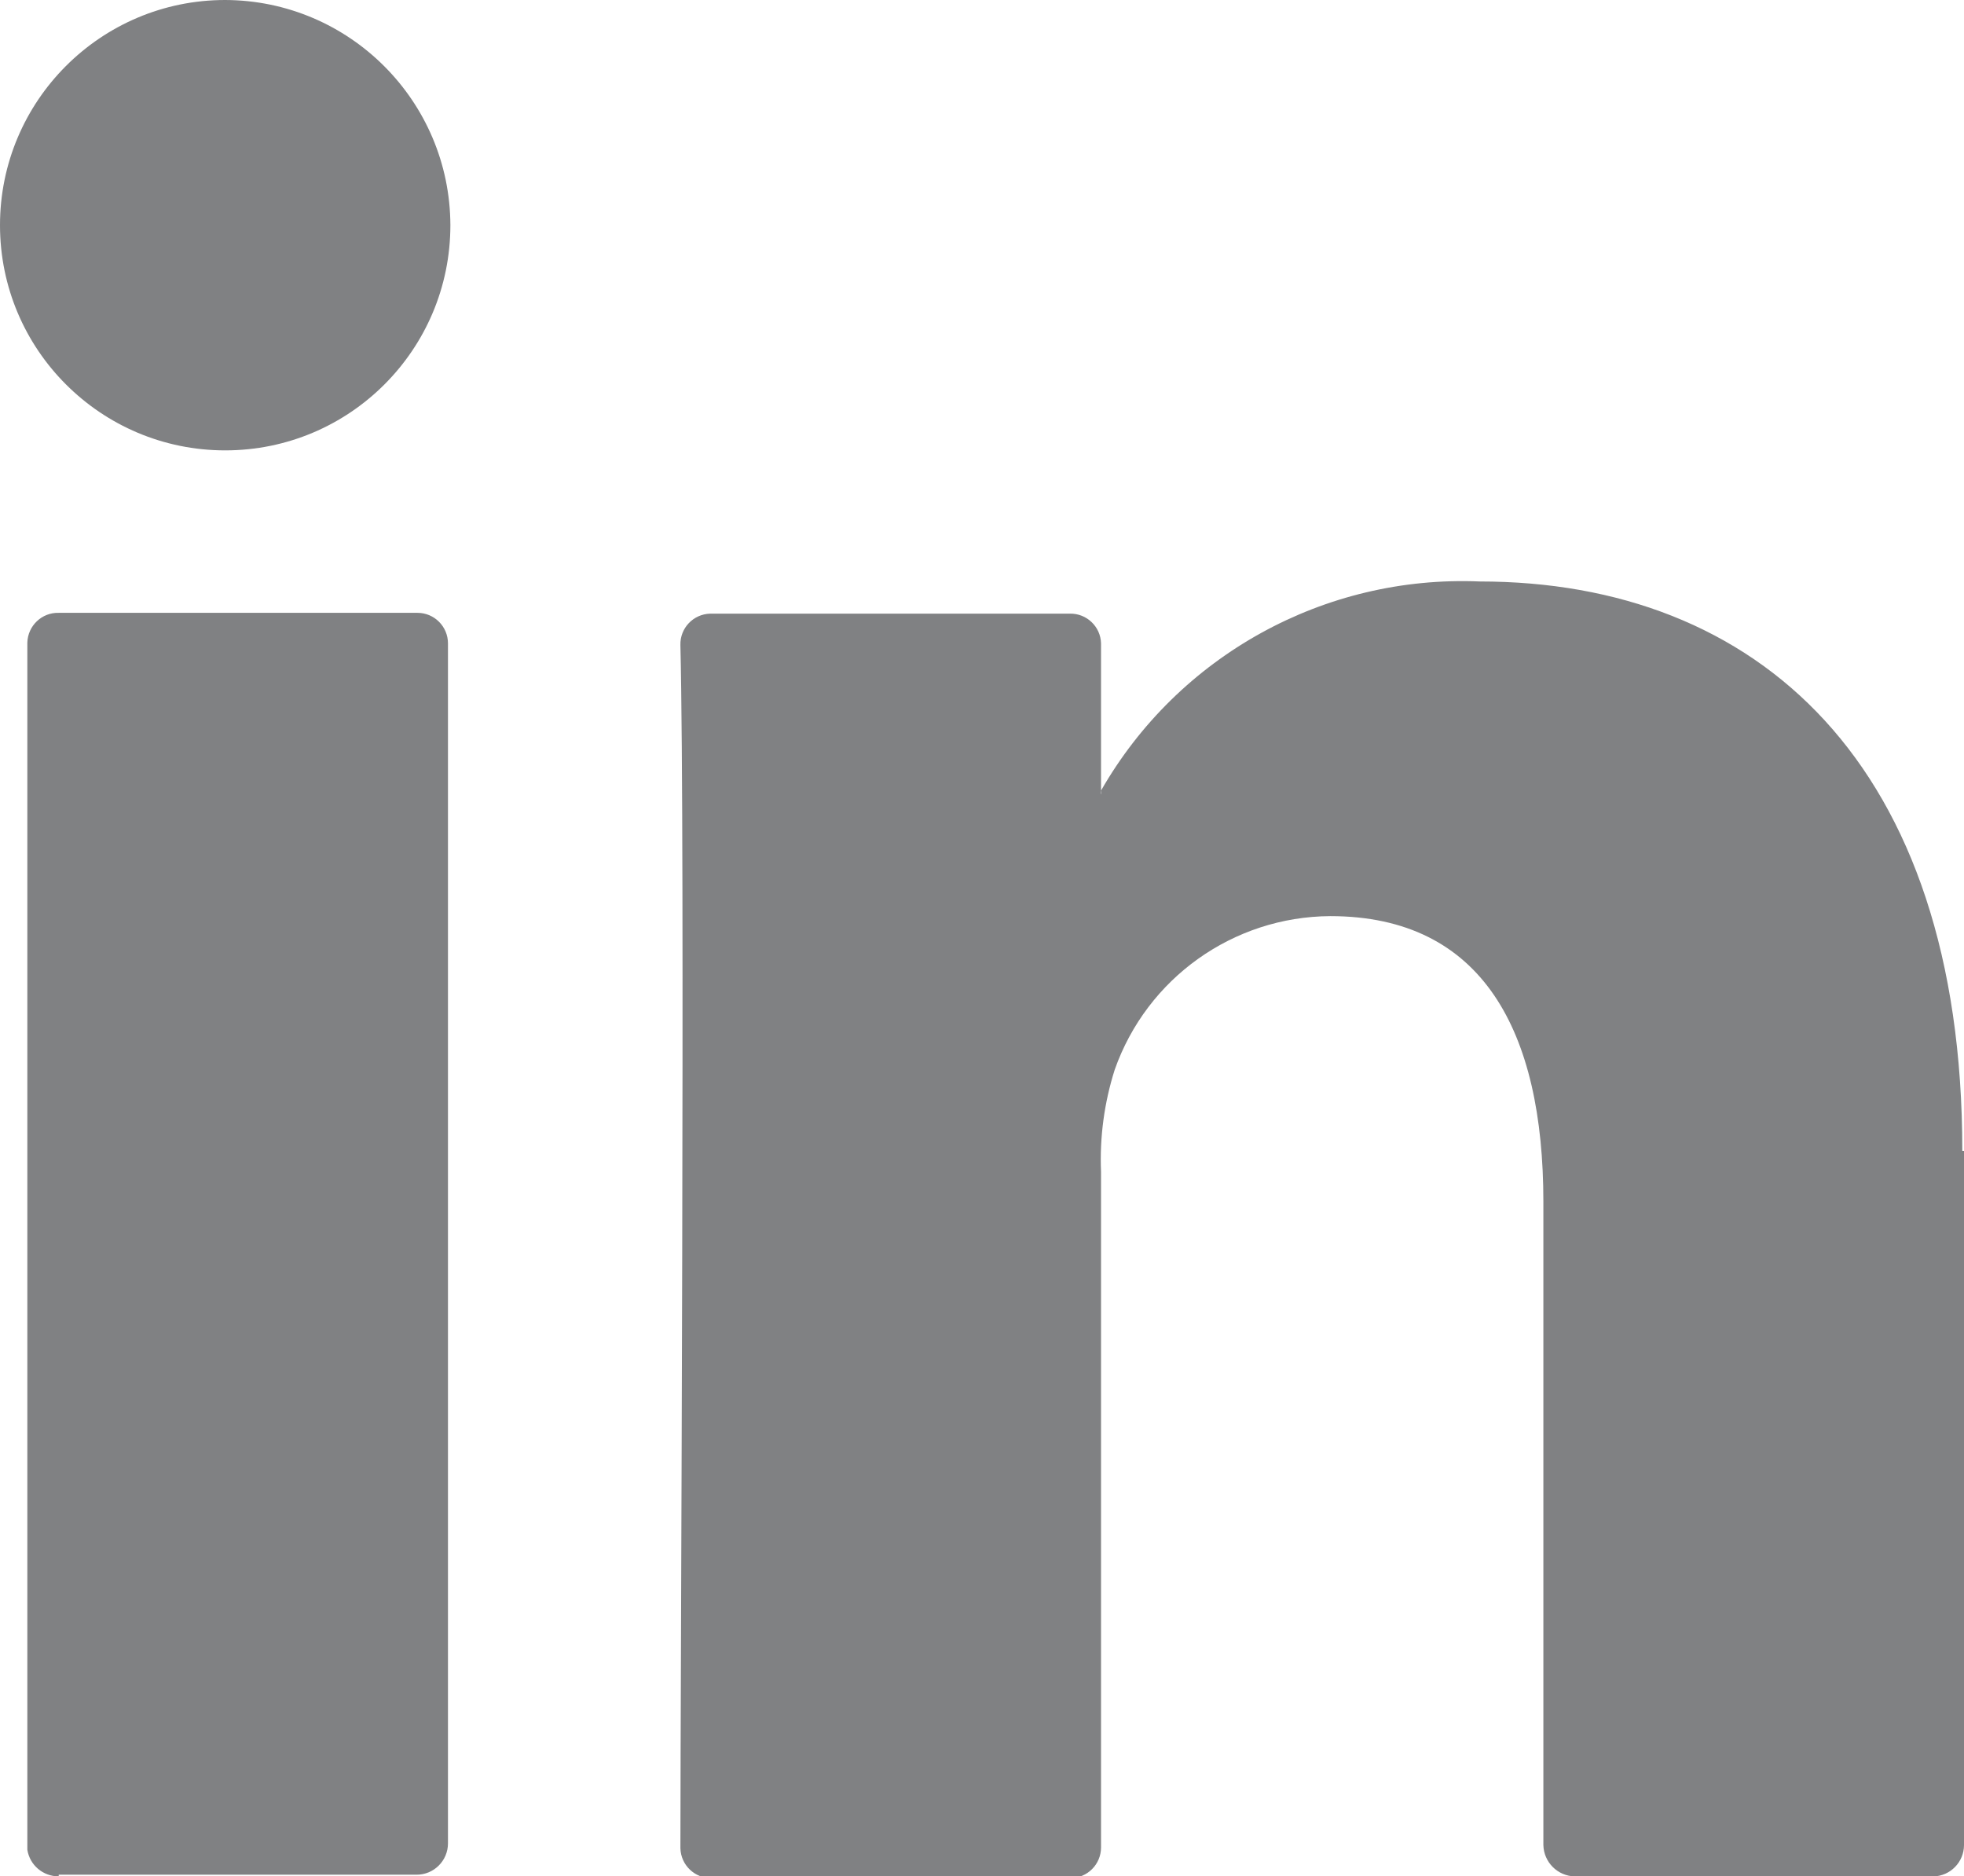
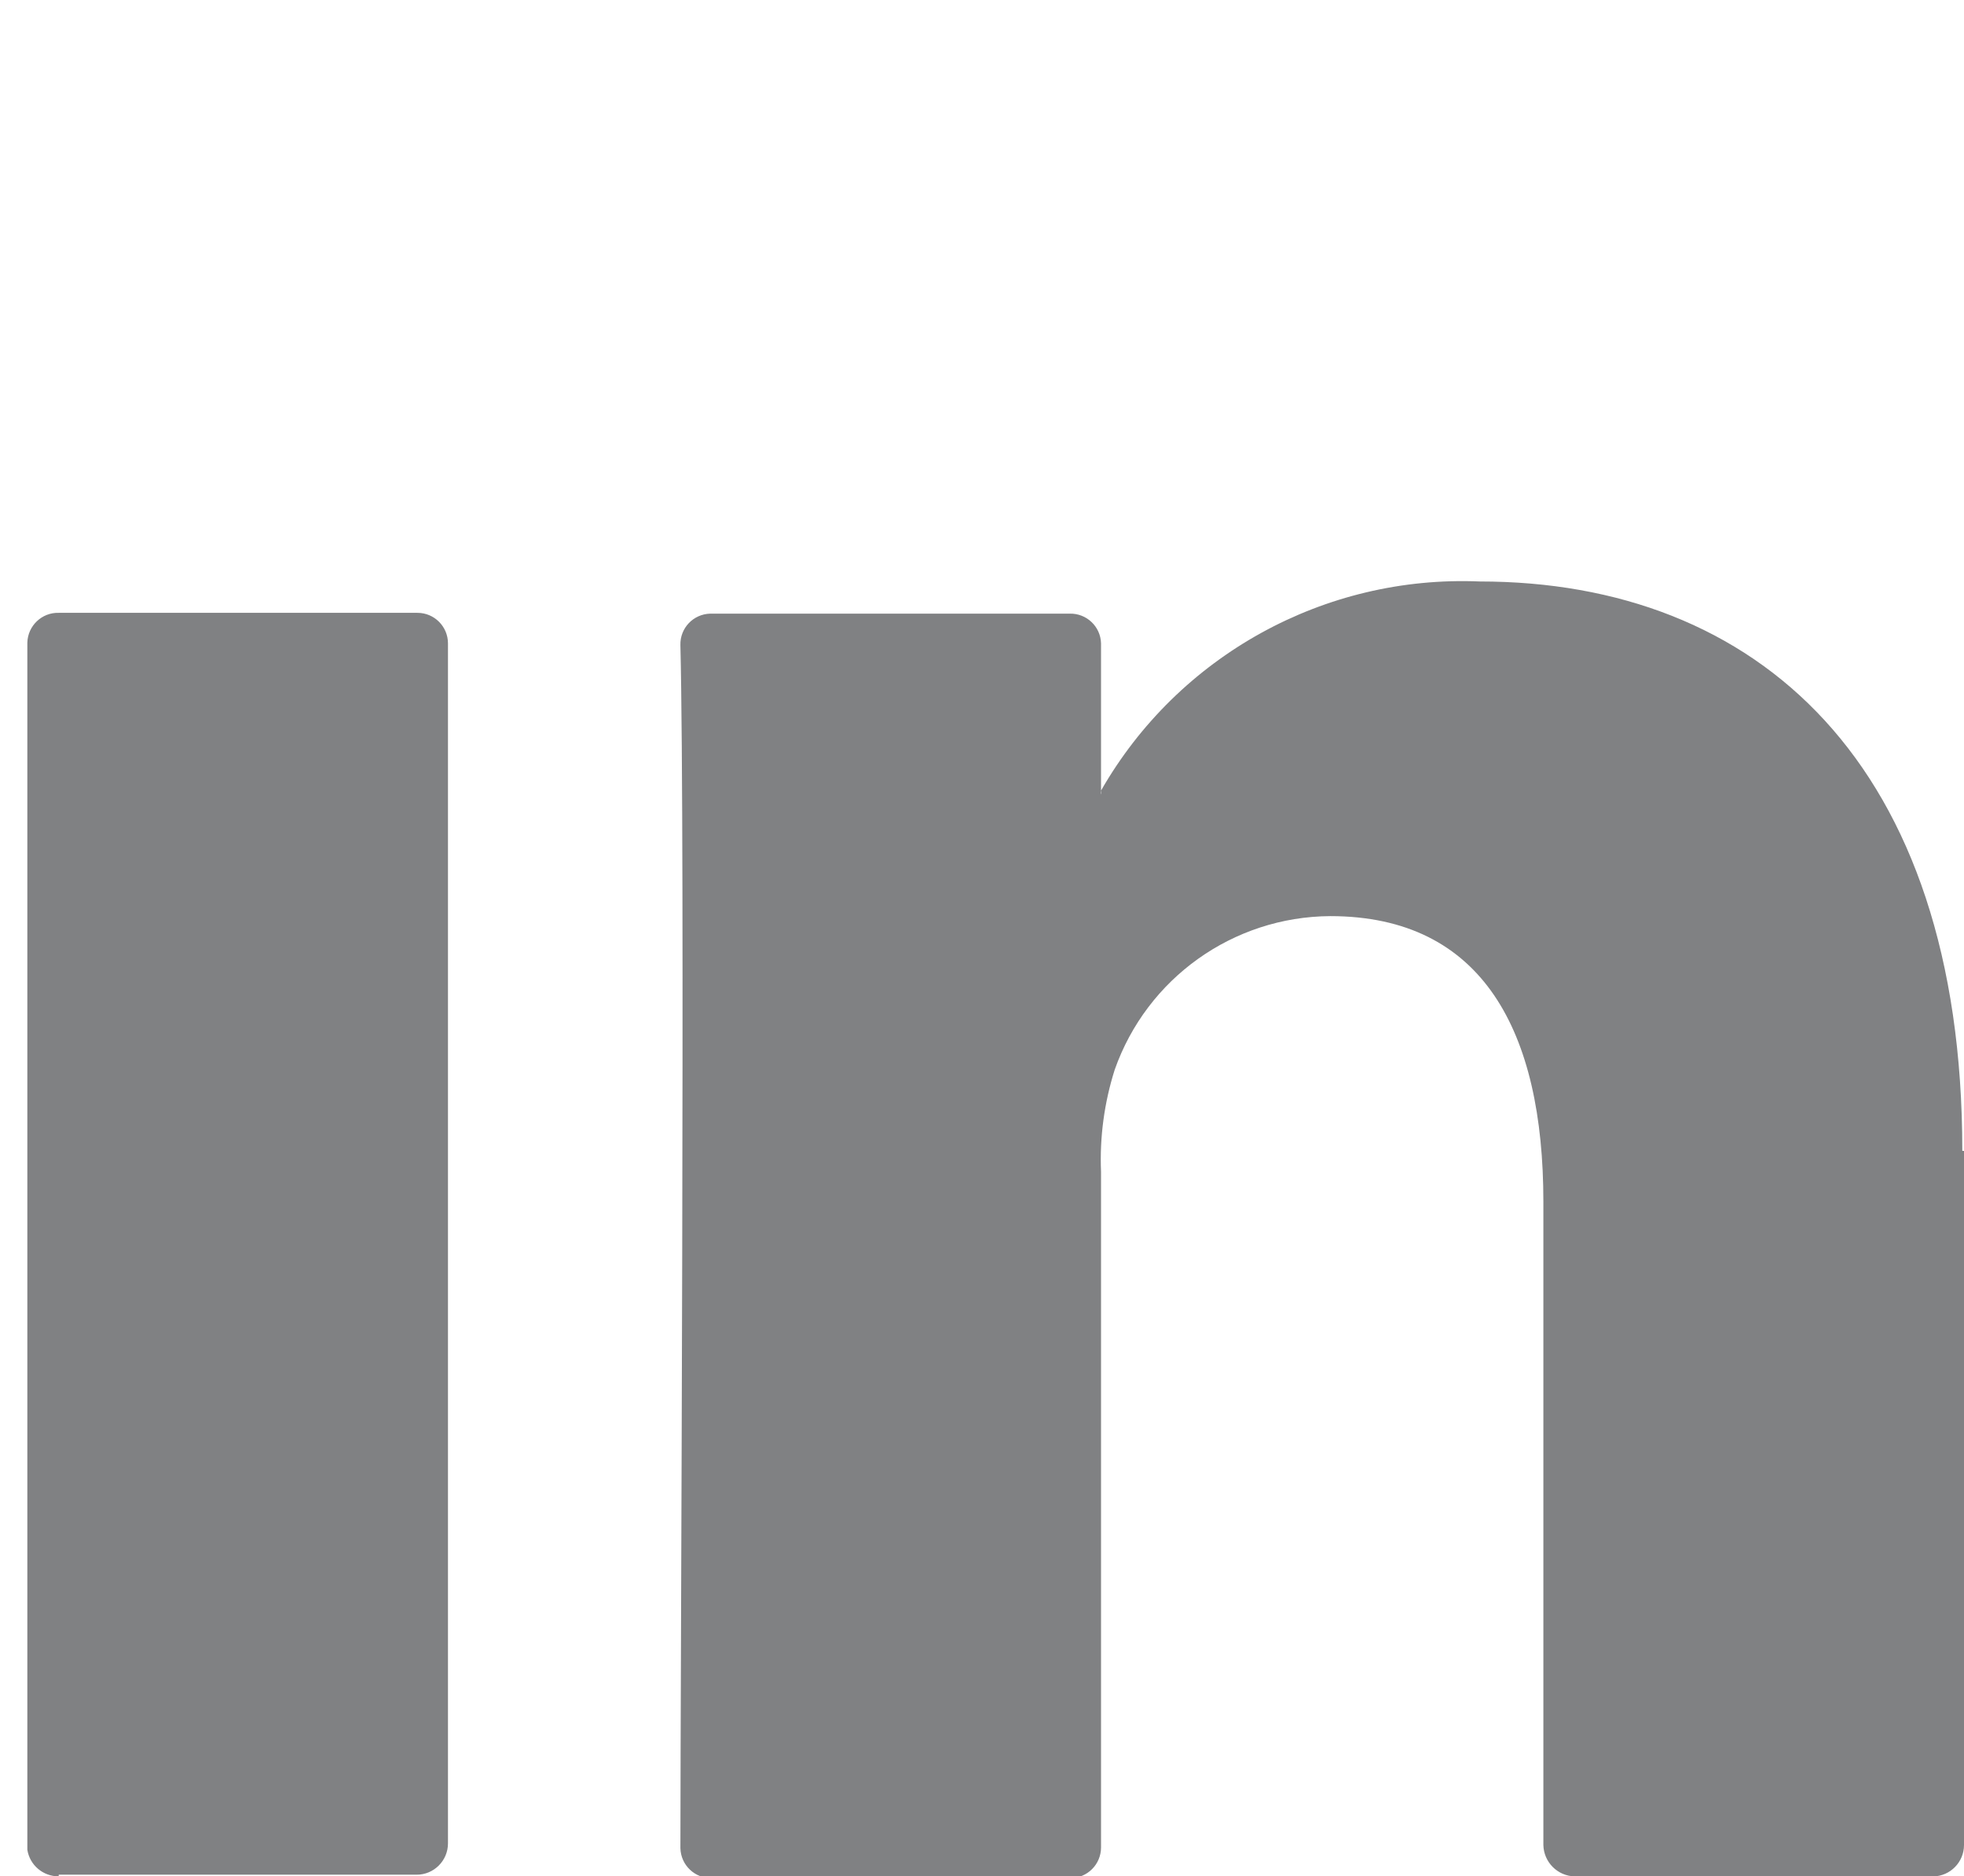
<svg xmlns="http://www.w3.org/2000/svg" version="1.1" id="Layer_1" x="0px" y="0px" width="24.42px" height="23.33px" viewBox="0 0 24.42 23.33" enable-background="new 0 0 24.42 23.33" xml:space="preserve">
  <g id="Capa_2">
    <g id="TX">
      <g>
        <path fill="#808183" d="M24.42,14.31v8.631c0,0.211-0.169,0.385-0.38,0.39h-4.46c-0.214-0.005-0.385-0.177-0.39-0.39v-8     c0-2.11-0.75-3.55-2.65-3.55c-1.207,0.007-2.279,0.771-2.68,1.91c-0.13,0.41-0.188,0.84-0.17,1.27v8.4     c0,0.21-0.17,0.381-0.381,0.381c-0.003,0-0.006,0-0.01,0H8.85c-0.21,0.005-0.384-0.16-0.39-0.371c0-0.003,0-0.006,0-0.01     c0-2.14,0.06-12.51,0-14.95C8.454,7.81,8.62,7.636,8.83,7.63c0.007,0,0.014,0,0.021,0h4.45C13.51,7.625,13.685,7.79,13.69,8     c0,0.003,0,0.007,0,0.01v1.82c-0.005,0.016-0.005,0.034,0,0.05l0,0V9.83c0.961-1.678,2.777-2.681,4.709-2.6c3.44,0,6,2.25,6,7.08     H24.42z M0.73,23.31h4.45c0.215,0,0.39-0.174,0.39-0.39V8c0-0.21-0.17-0.38-0.379-0.38c-0.004,0-0.007,0-0.01,0H0.73     C0.521,7.614,0.346,7.78,0.34,7.99c0,0.003,0,0.007,0,0.01v15c0.03,0.191,0.196,0.332,0.39,0.33V23.31z" />
-         <path fill="#808183" d="M5.6,2.8c0,1.547-1.253,2.8-2.8,2.8C1.254,5.6,0,4.347,0,2.8C0,1.254,1.254,0,2.8,0     C4.344,0.005,5.595,1.256,5.6,2.8z" />
      </g>
    </g>
  </g>
</svg>